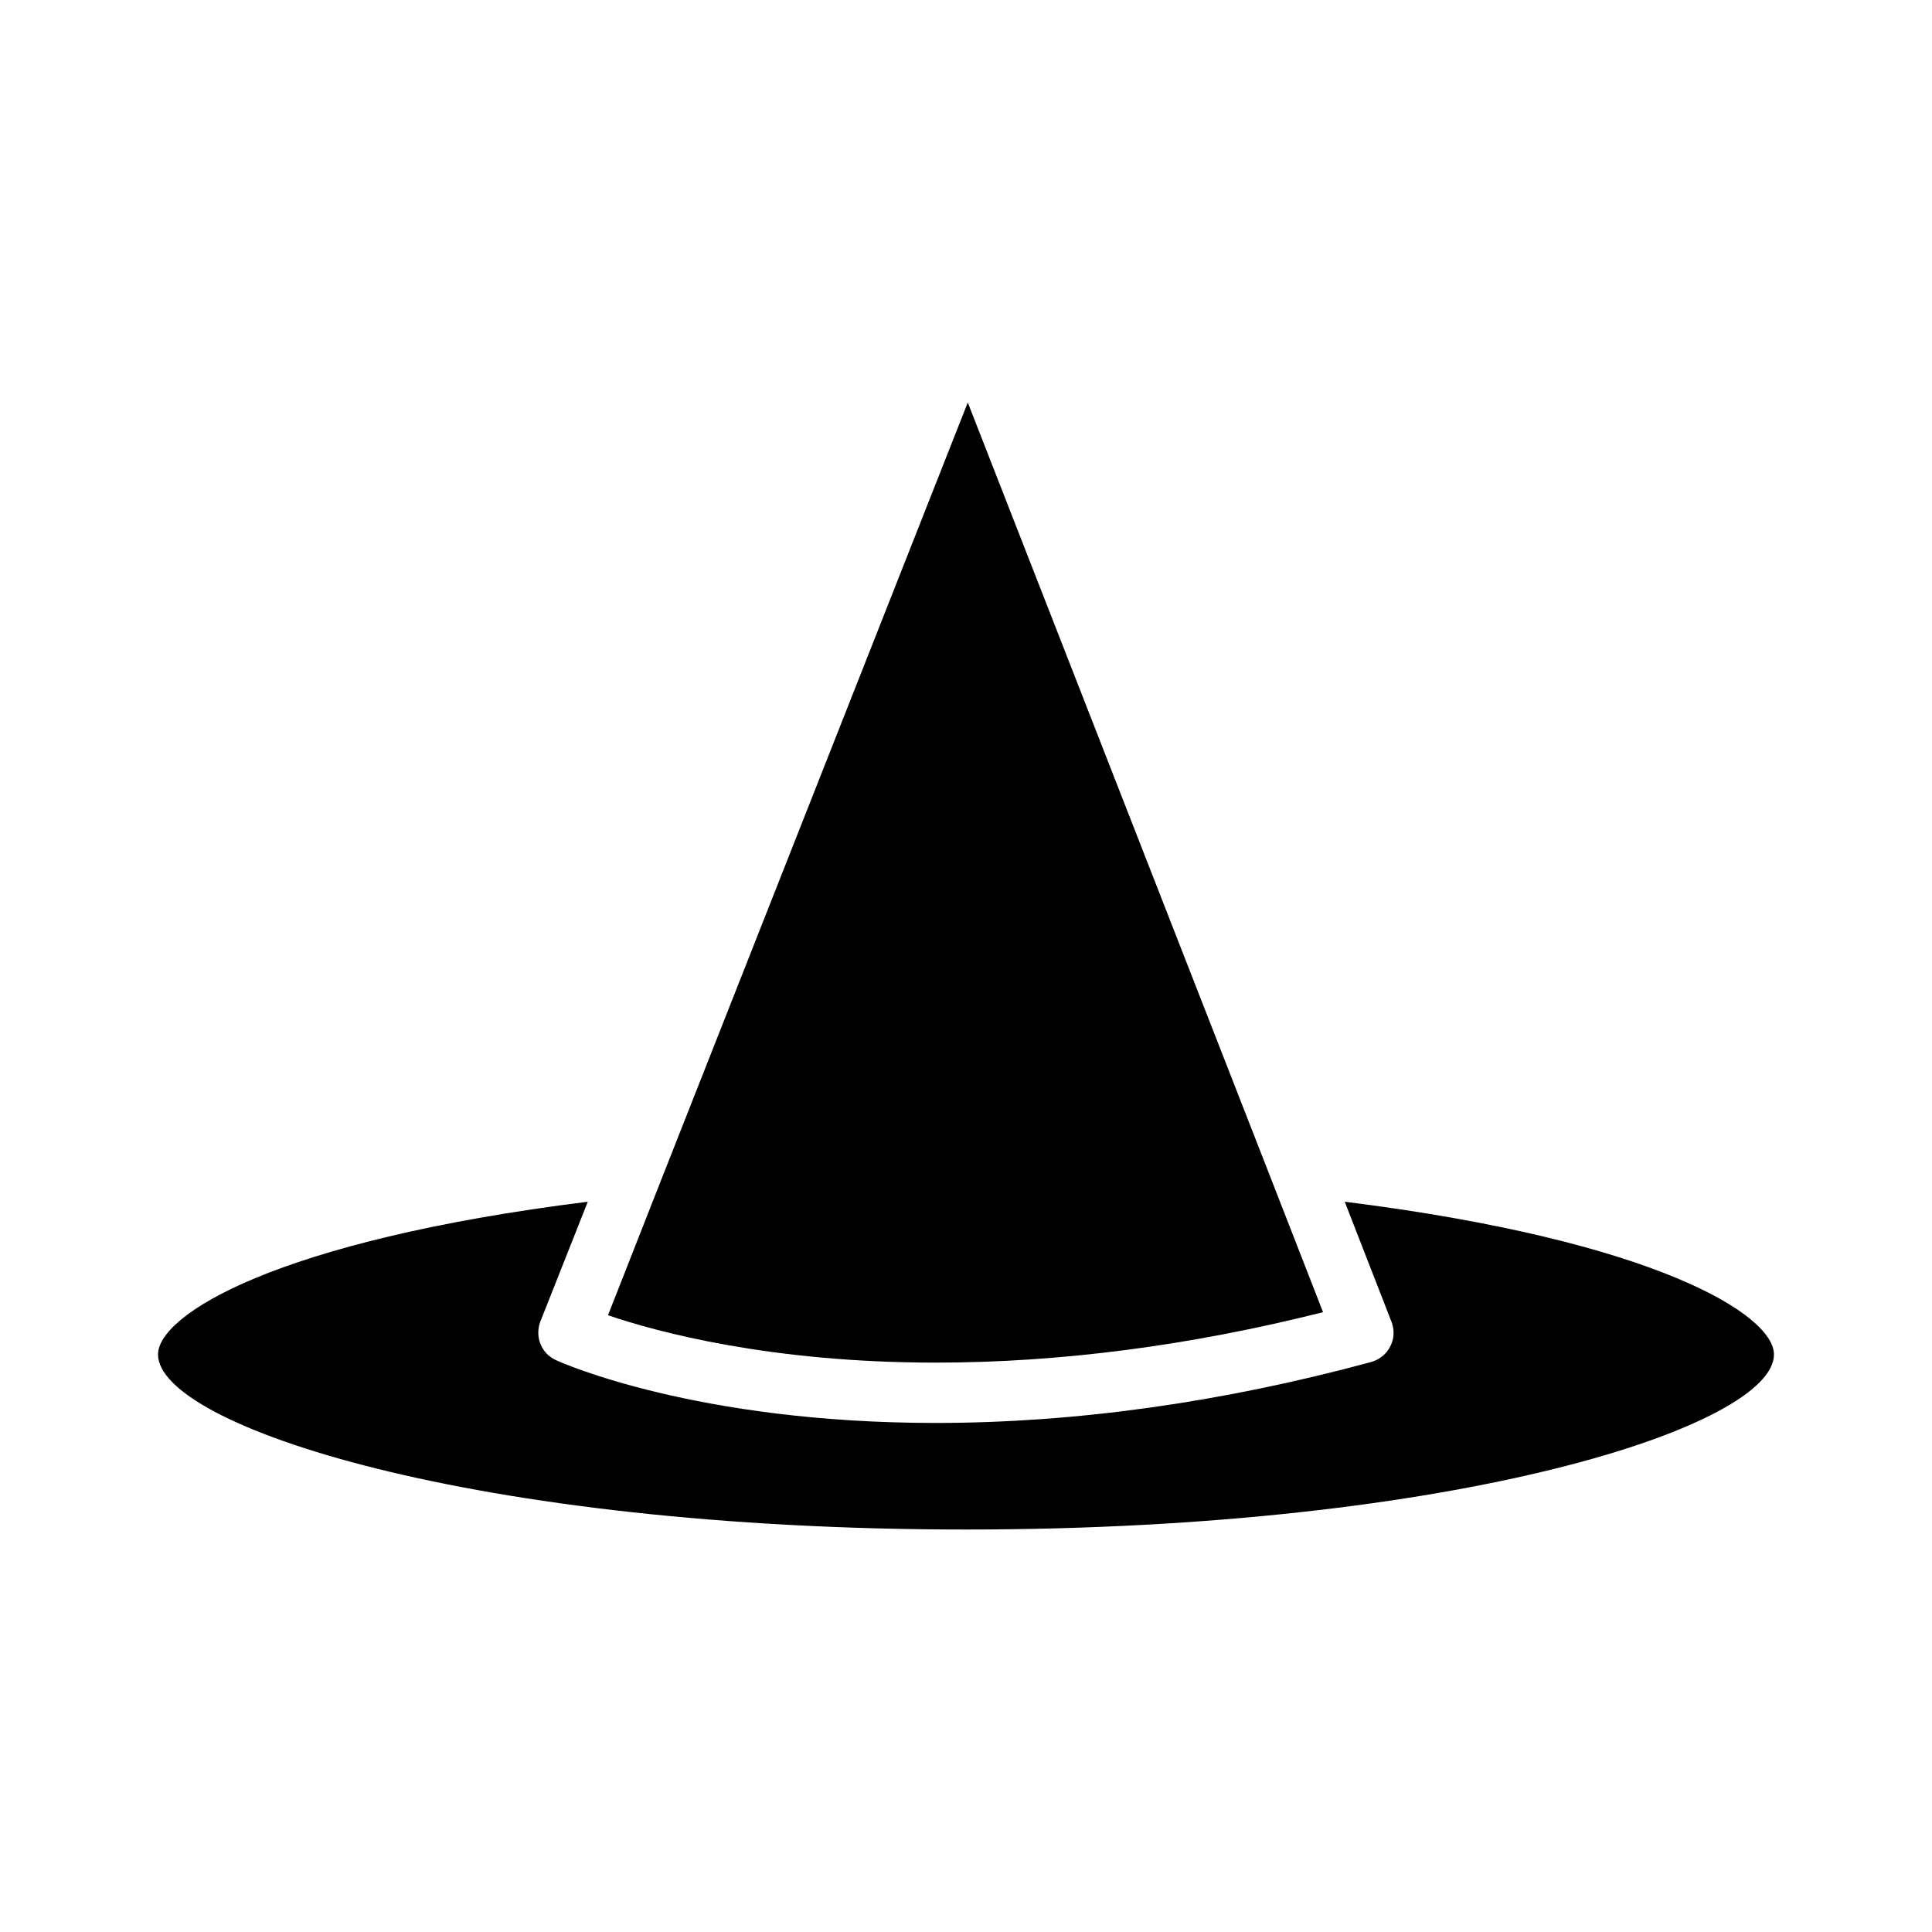
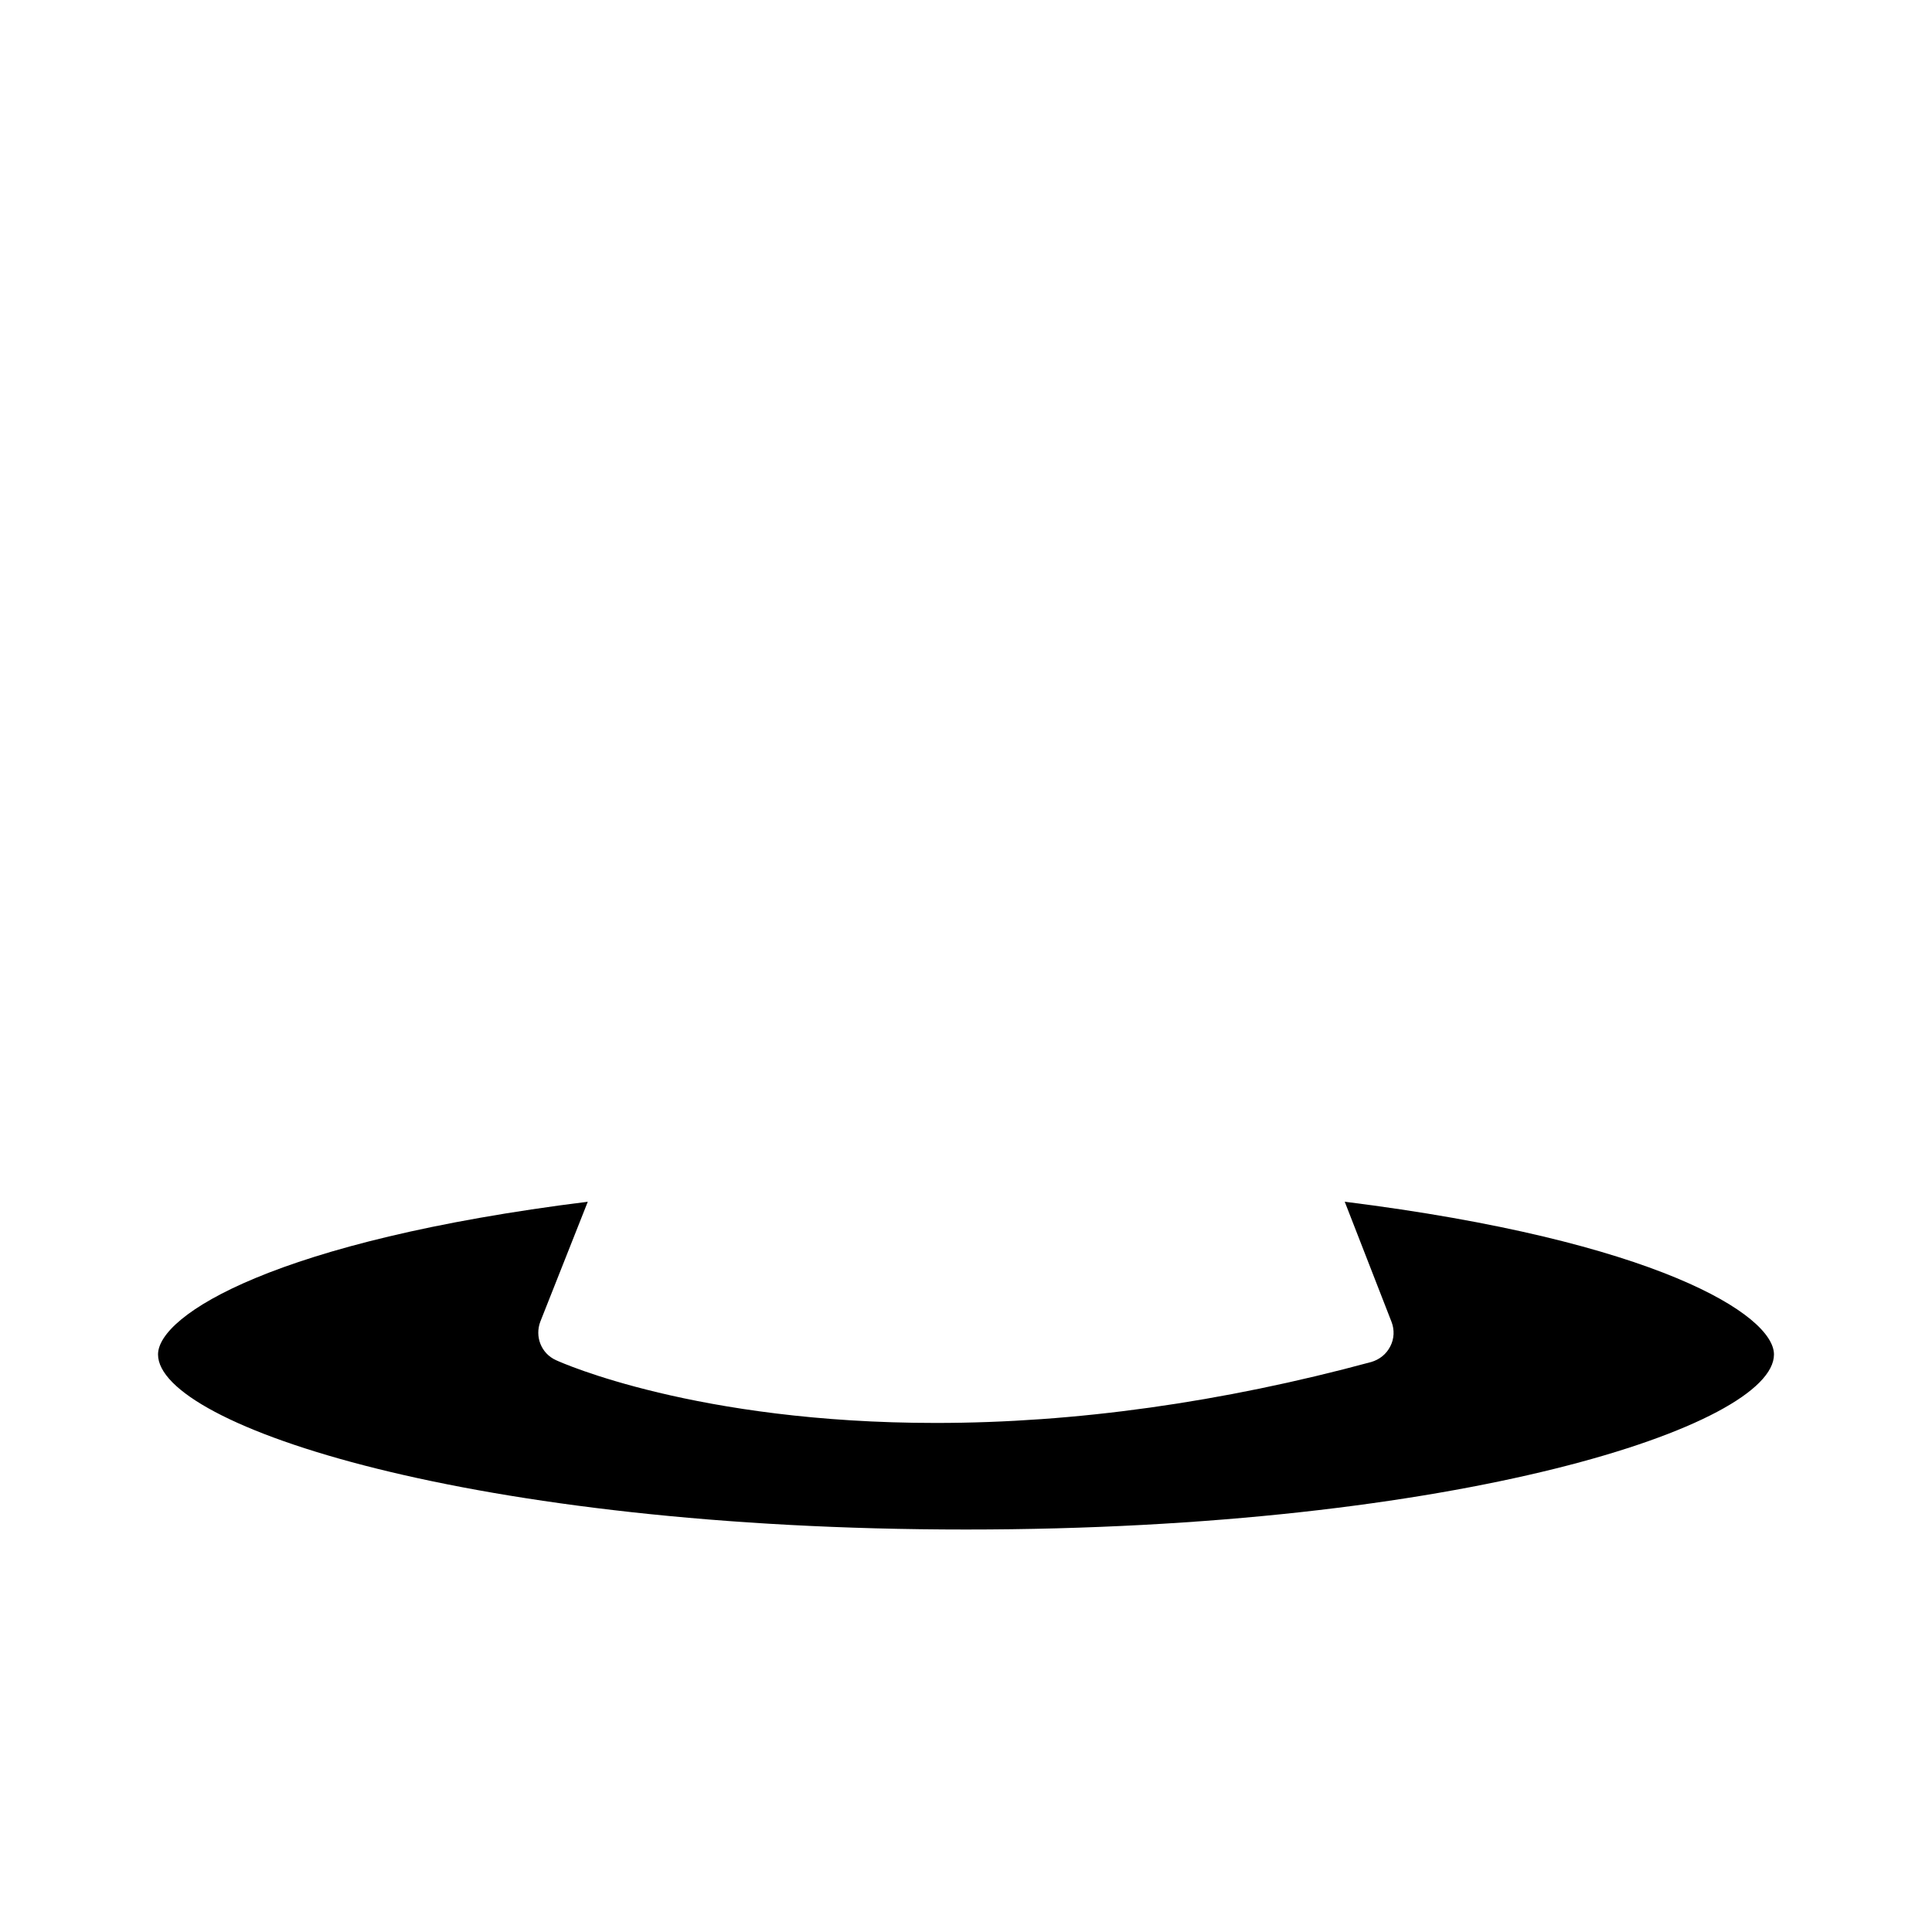
<svg xmlns="http://www.w3.org/2000/svg" fill="#000000" width="800px" height="800px" version="1.1" viewBox="144 144 512 512">
  <g>
-     <path d="m494.62 491.74-13.996-35.914-80.152-205.16-80.949 205.25-14.398 36.637c12.879 4.402 42.949 12.555 86.867 12.555 32.875 0 67.352-4.481 102.63-13.367z" />
    <path d="m299.77 462.47c-82.703 10.32-113.89 30-113.89 40.477 0 18.879 83.426 46.391 214.12 46.391 130.7 0 214.12-27.512 214.12-46.391 0-10.477-31.203-30.156-113.75-40.477l12.398 31.836c0.812 2.086 0.73 4.481-0.324 6.481-1.031 2.078-2.875 3.519-5.047 4.156-39.582 10.715-78.461 16.152-115.41 16.152-63.355 0-99.109-15.918-100.63-16.633-3.93-1.762-5.684-6.242-4.156-10.242z" />
  </g>
</svg>